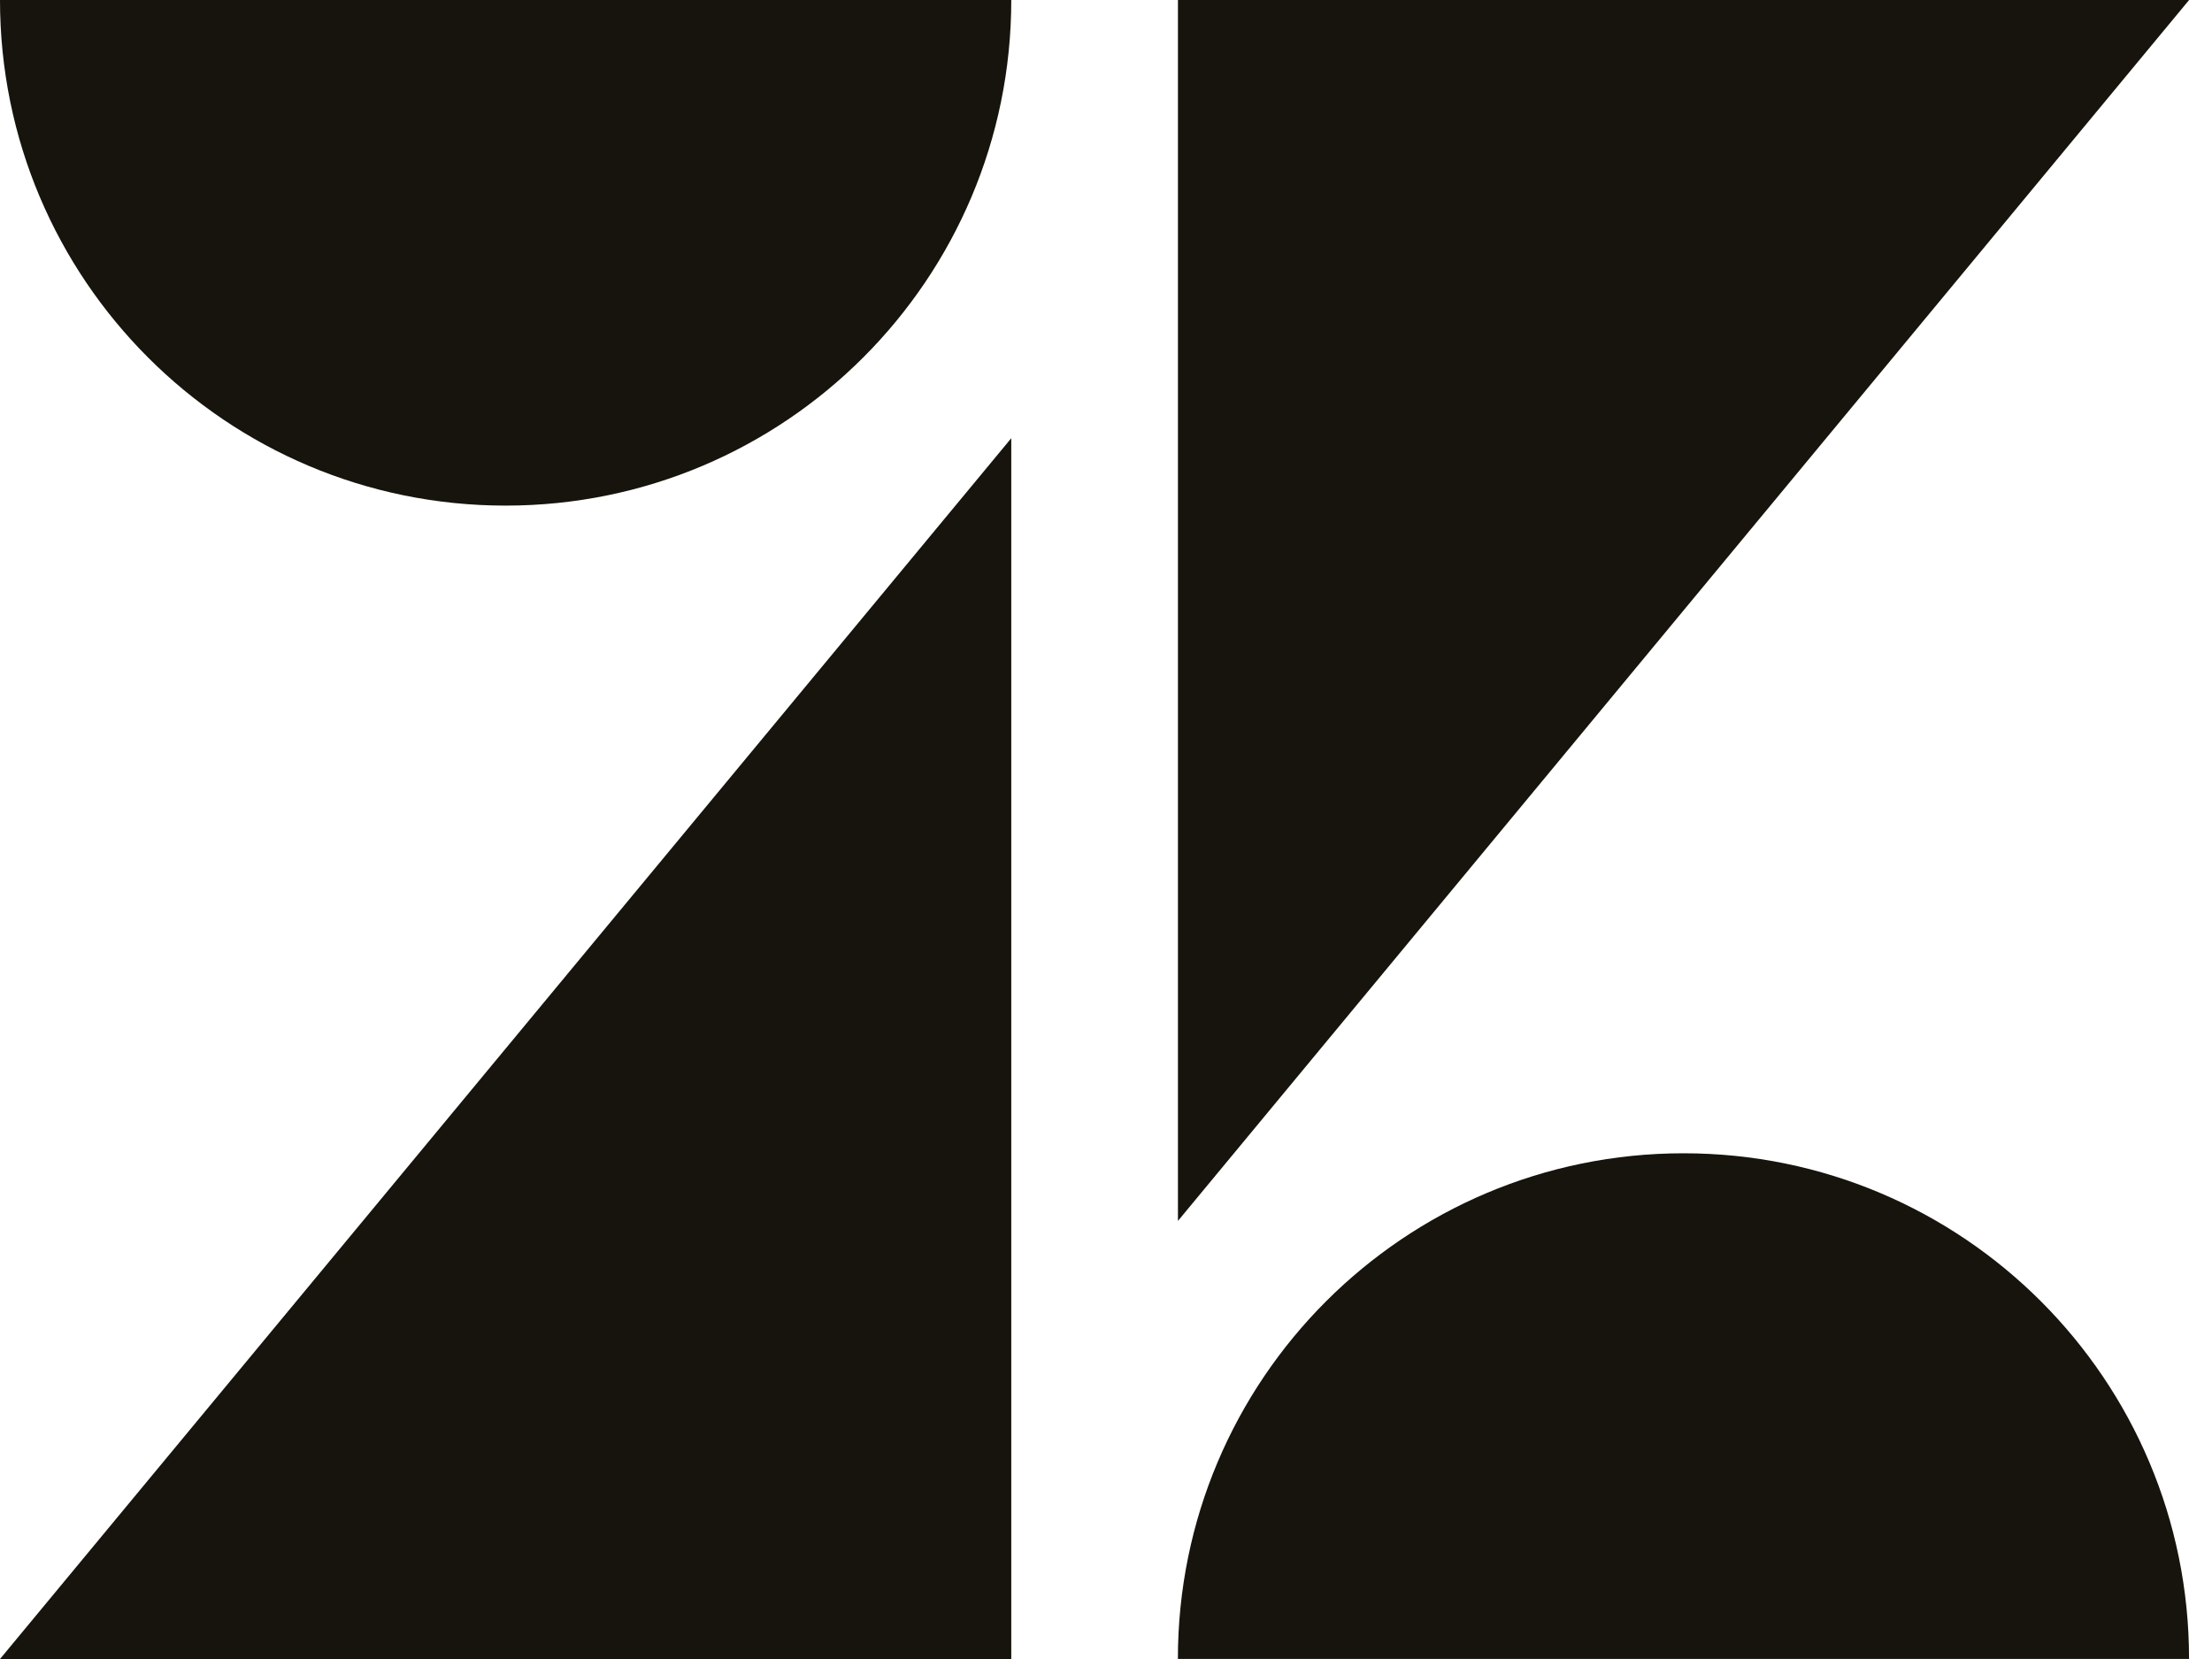
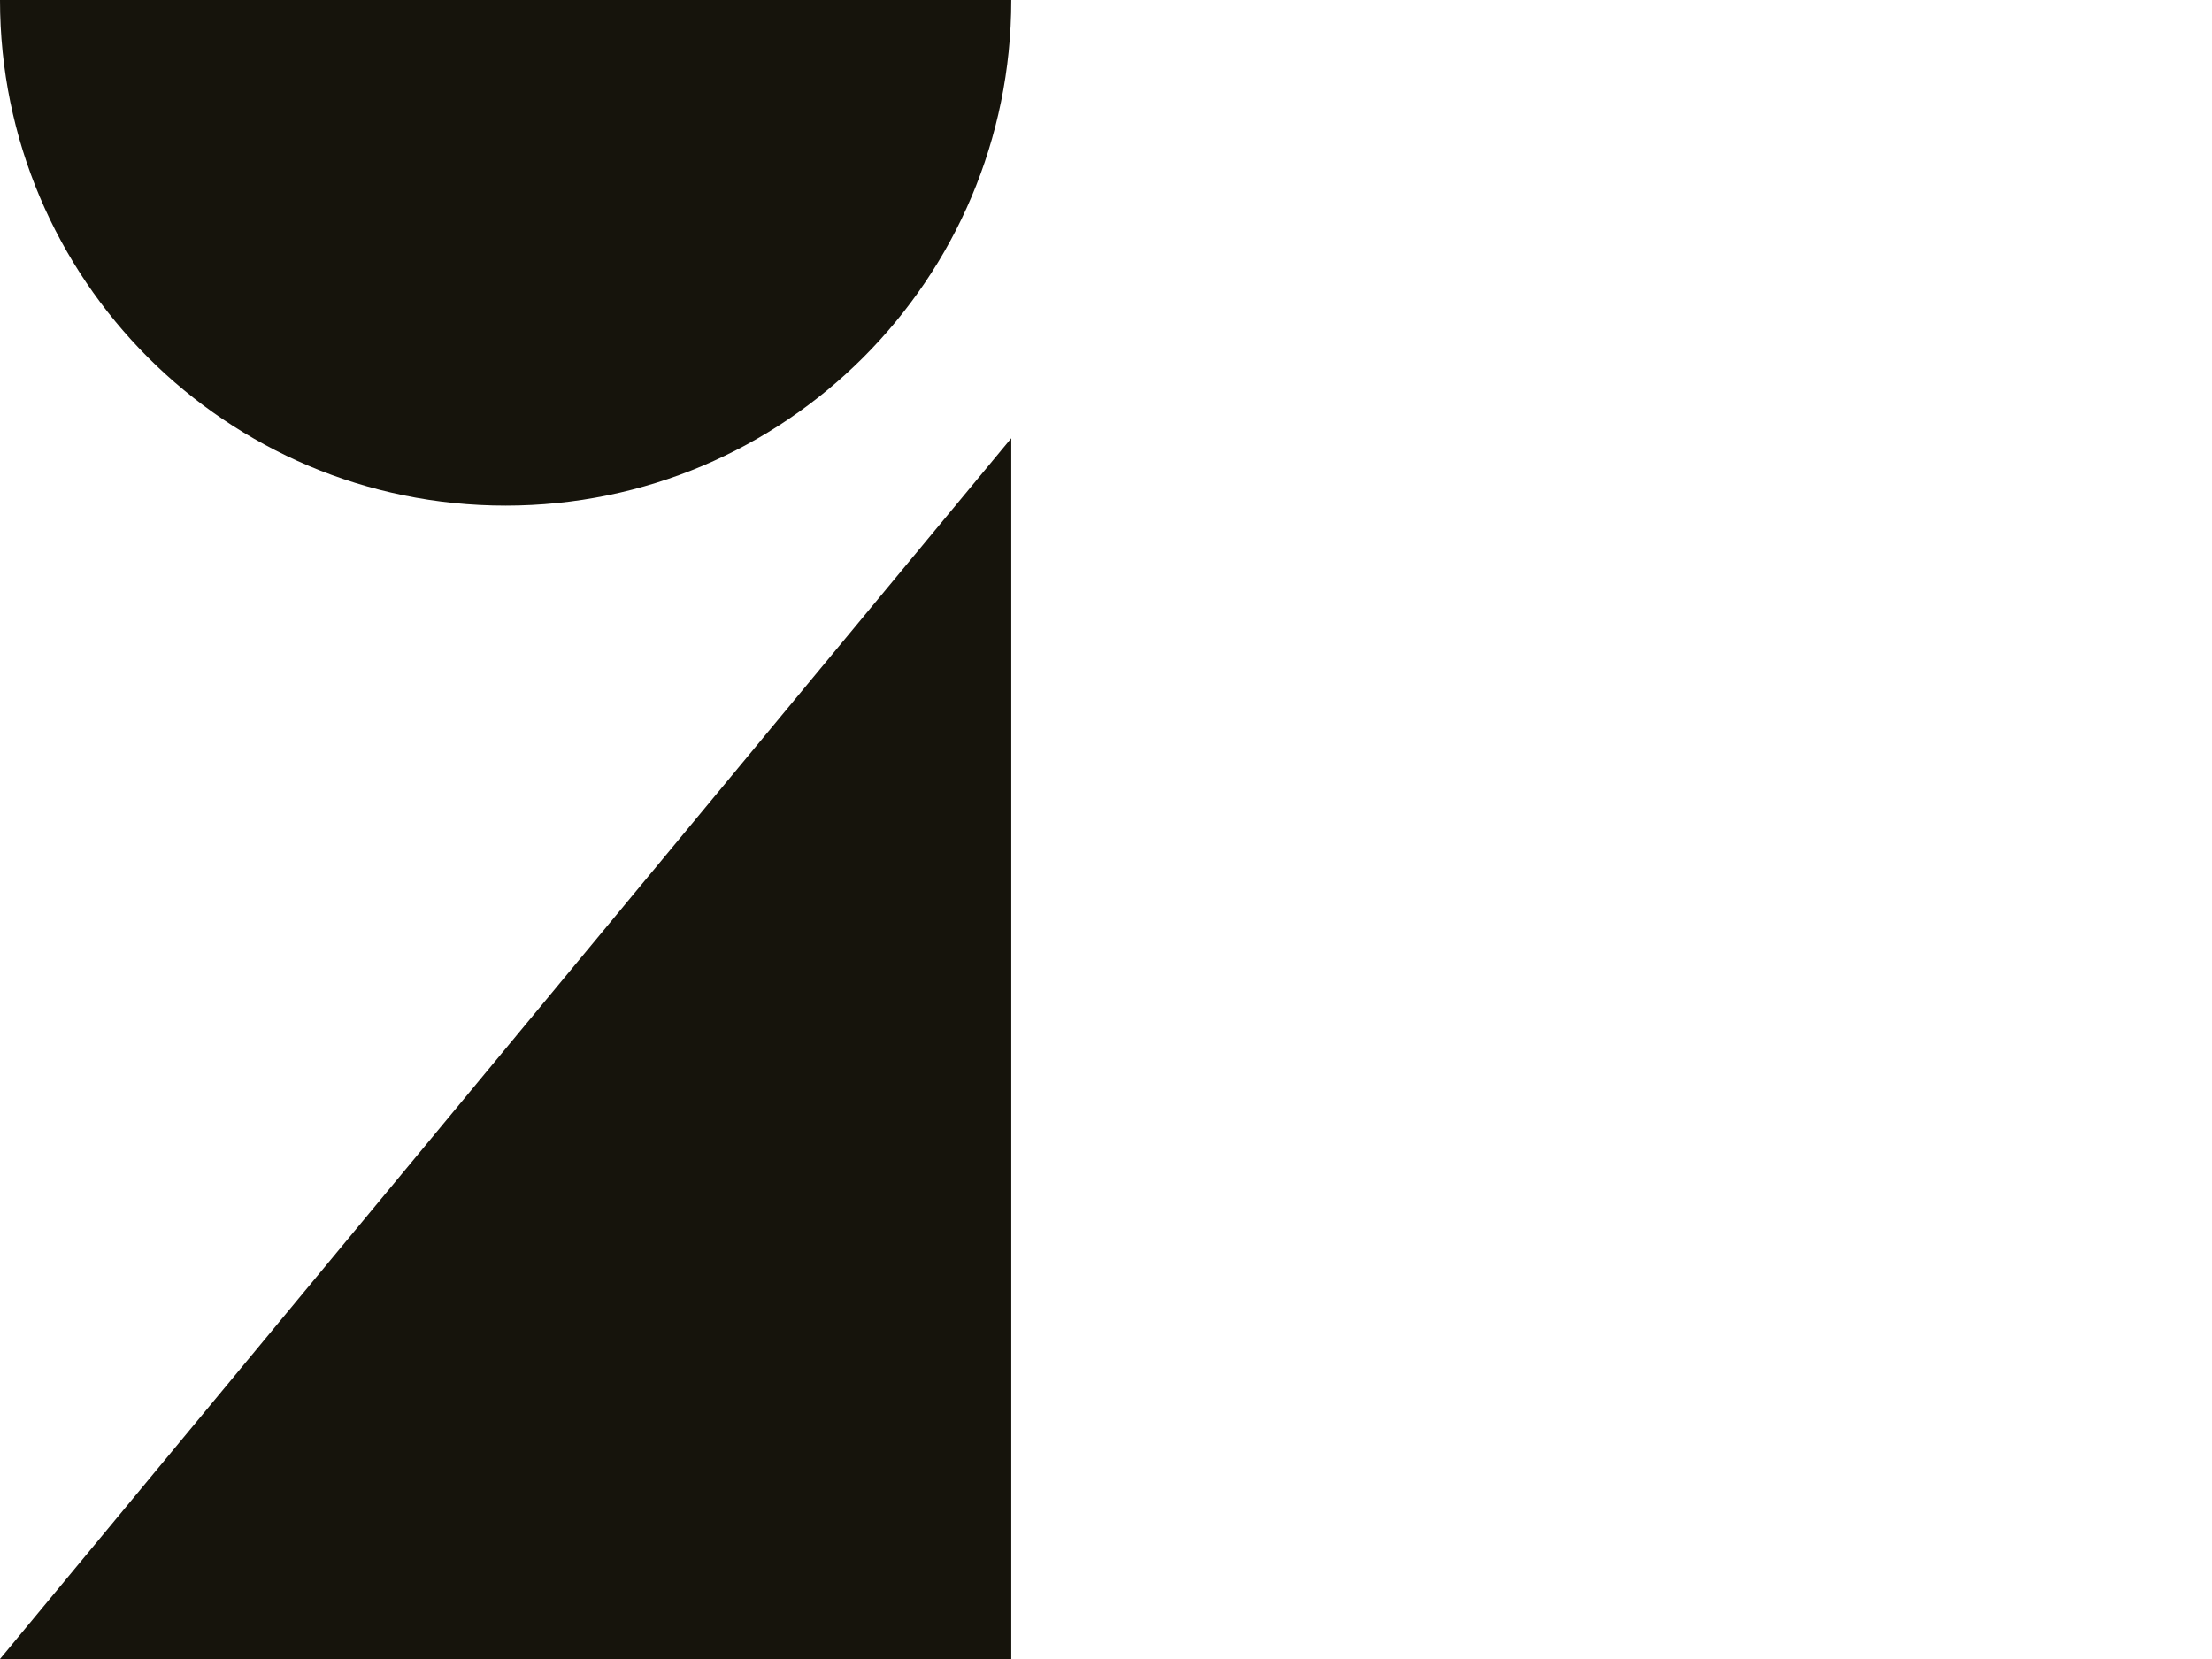
<svg xmlns="http://www.w3.org/2000/svg" width="40" height="30" viewBox="0 0 40 30" fill="none">
  <path fill-rule="evenodd" clip-rule="evenodd" d="M18.287 7.924V30H0L18.287 7.924Z" fill="#16140C" />
  <path fill-rule="evenodd" clip-rule="evenodd" d="M18.287 0C18.287 5.05 14.193 9.143 9.143 9.143C4.093 9.143 0 5.05 0 0H18.287Z" fill="#16140C" />
-   <path fill-rule="evenodd" clip-rule="evenodd" d="M21.3 29.999C21.3 24.949 25.393 20.855 30.444 20.855C35.493 20.855 39.585 24.949 39.585 29.999H21.3Z" fill="#16140C" />
-   <path fill-rule="evenodd" clip-rule="evenodd" d="M21.301 22.078V0H39.586L21.301 22.078Z" fill="#16140C" />
+   <path fill-rule="evenodd" clip-rule="evenodd" d="M21.301 22.078H39.586L21.301 22.078Z" fill="#16140C" />
</svg>